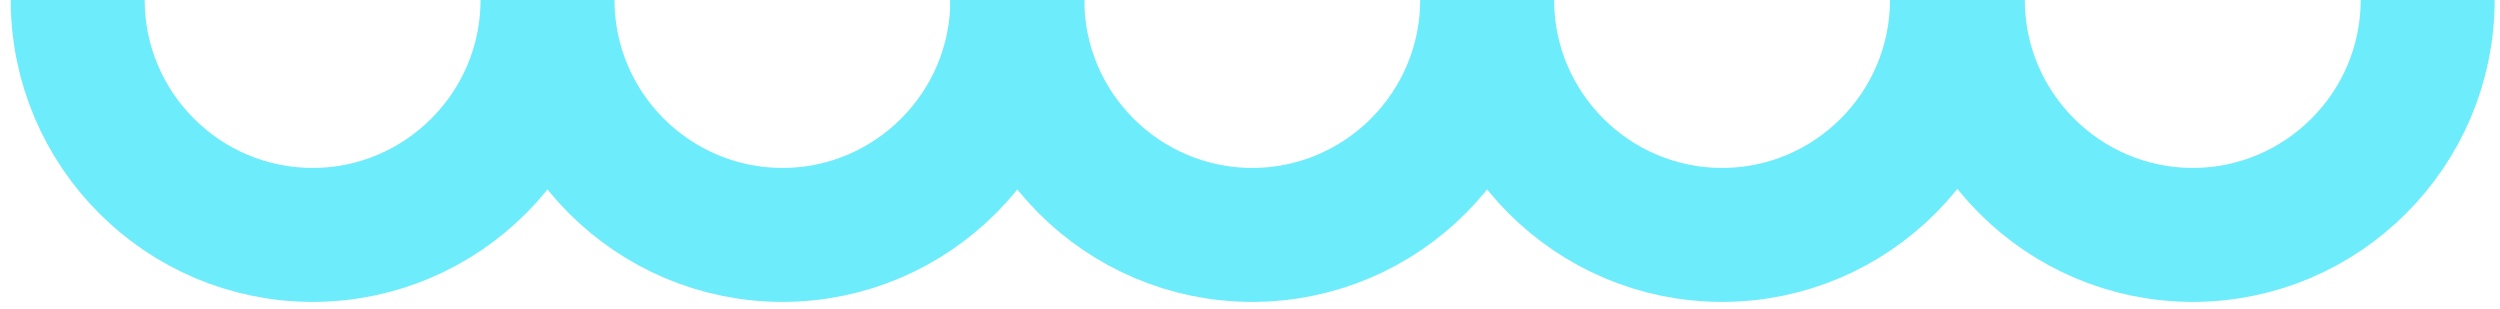
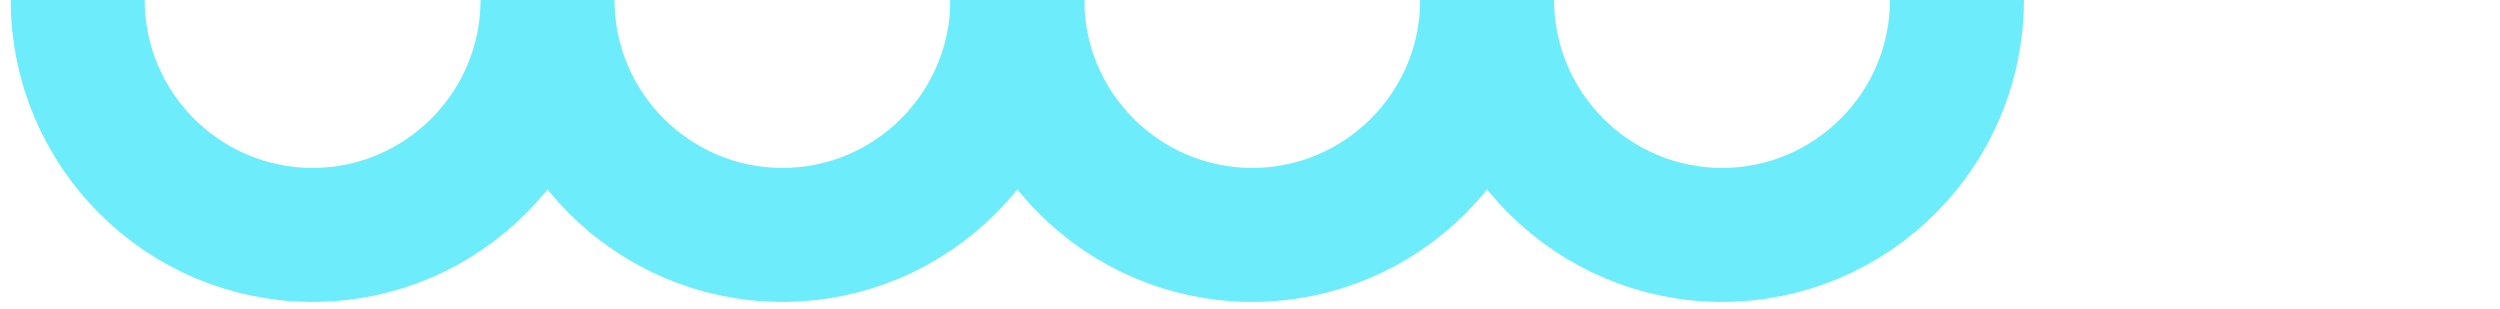
<svg xmlns="http://www.w3.org/2000/svg" version="1.1" id="Layer_1" x="0px" y="0px" viewBox="0 0 279.9 34.6" style="enable-background:new 0 0 279.9 34.6;" xml:space="preserve">
  <style type="text/css">
	.st0{fill:none;stroke:#6decfc;stroke-width:15;stroke-linejoin:bevel;stroke-miterlimit:10;}
</style>
  <g>
    <path class="st0" d="M113.9,0c0,14.5-11.8,26.3-26.3,26.3S61.3,14.5,61.3,0c0,14.5-11.8,26.3-26.3,26.3S8.7,14.5,8.7,0" />
    <path class="st0" d="M219.1,0c0,14.5-11.8,26.3-26.3,26.3c-14.5,0-26.3-11.8-26.3-26.3c0,14.5-11.8,26.3-26.3,26.3   c-14.5,0-26.3-11.8-26.3-26.3" />
-     <path class="st0" d="M271.8,0c0,14.5-11.8,26.3-26.3,26.3c-14.5,0-26.3-11.8-26.3-26.3" />
  </g>
</svg>